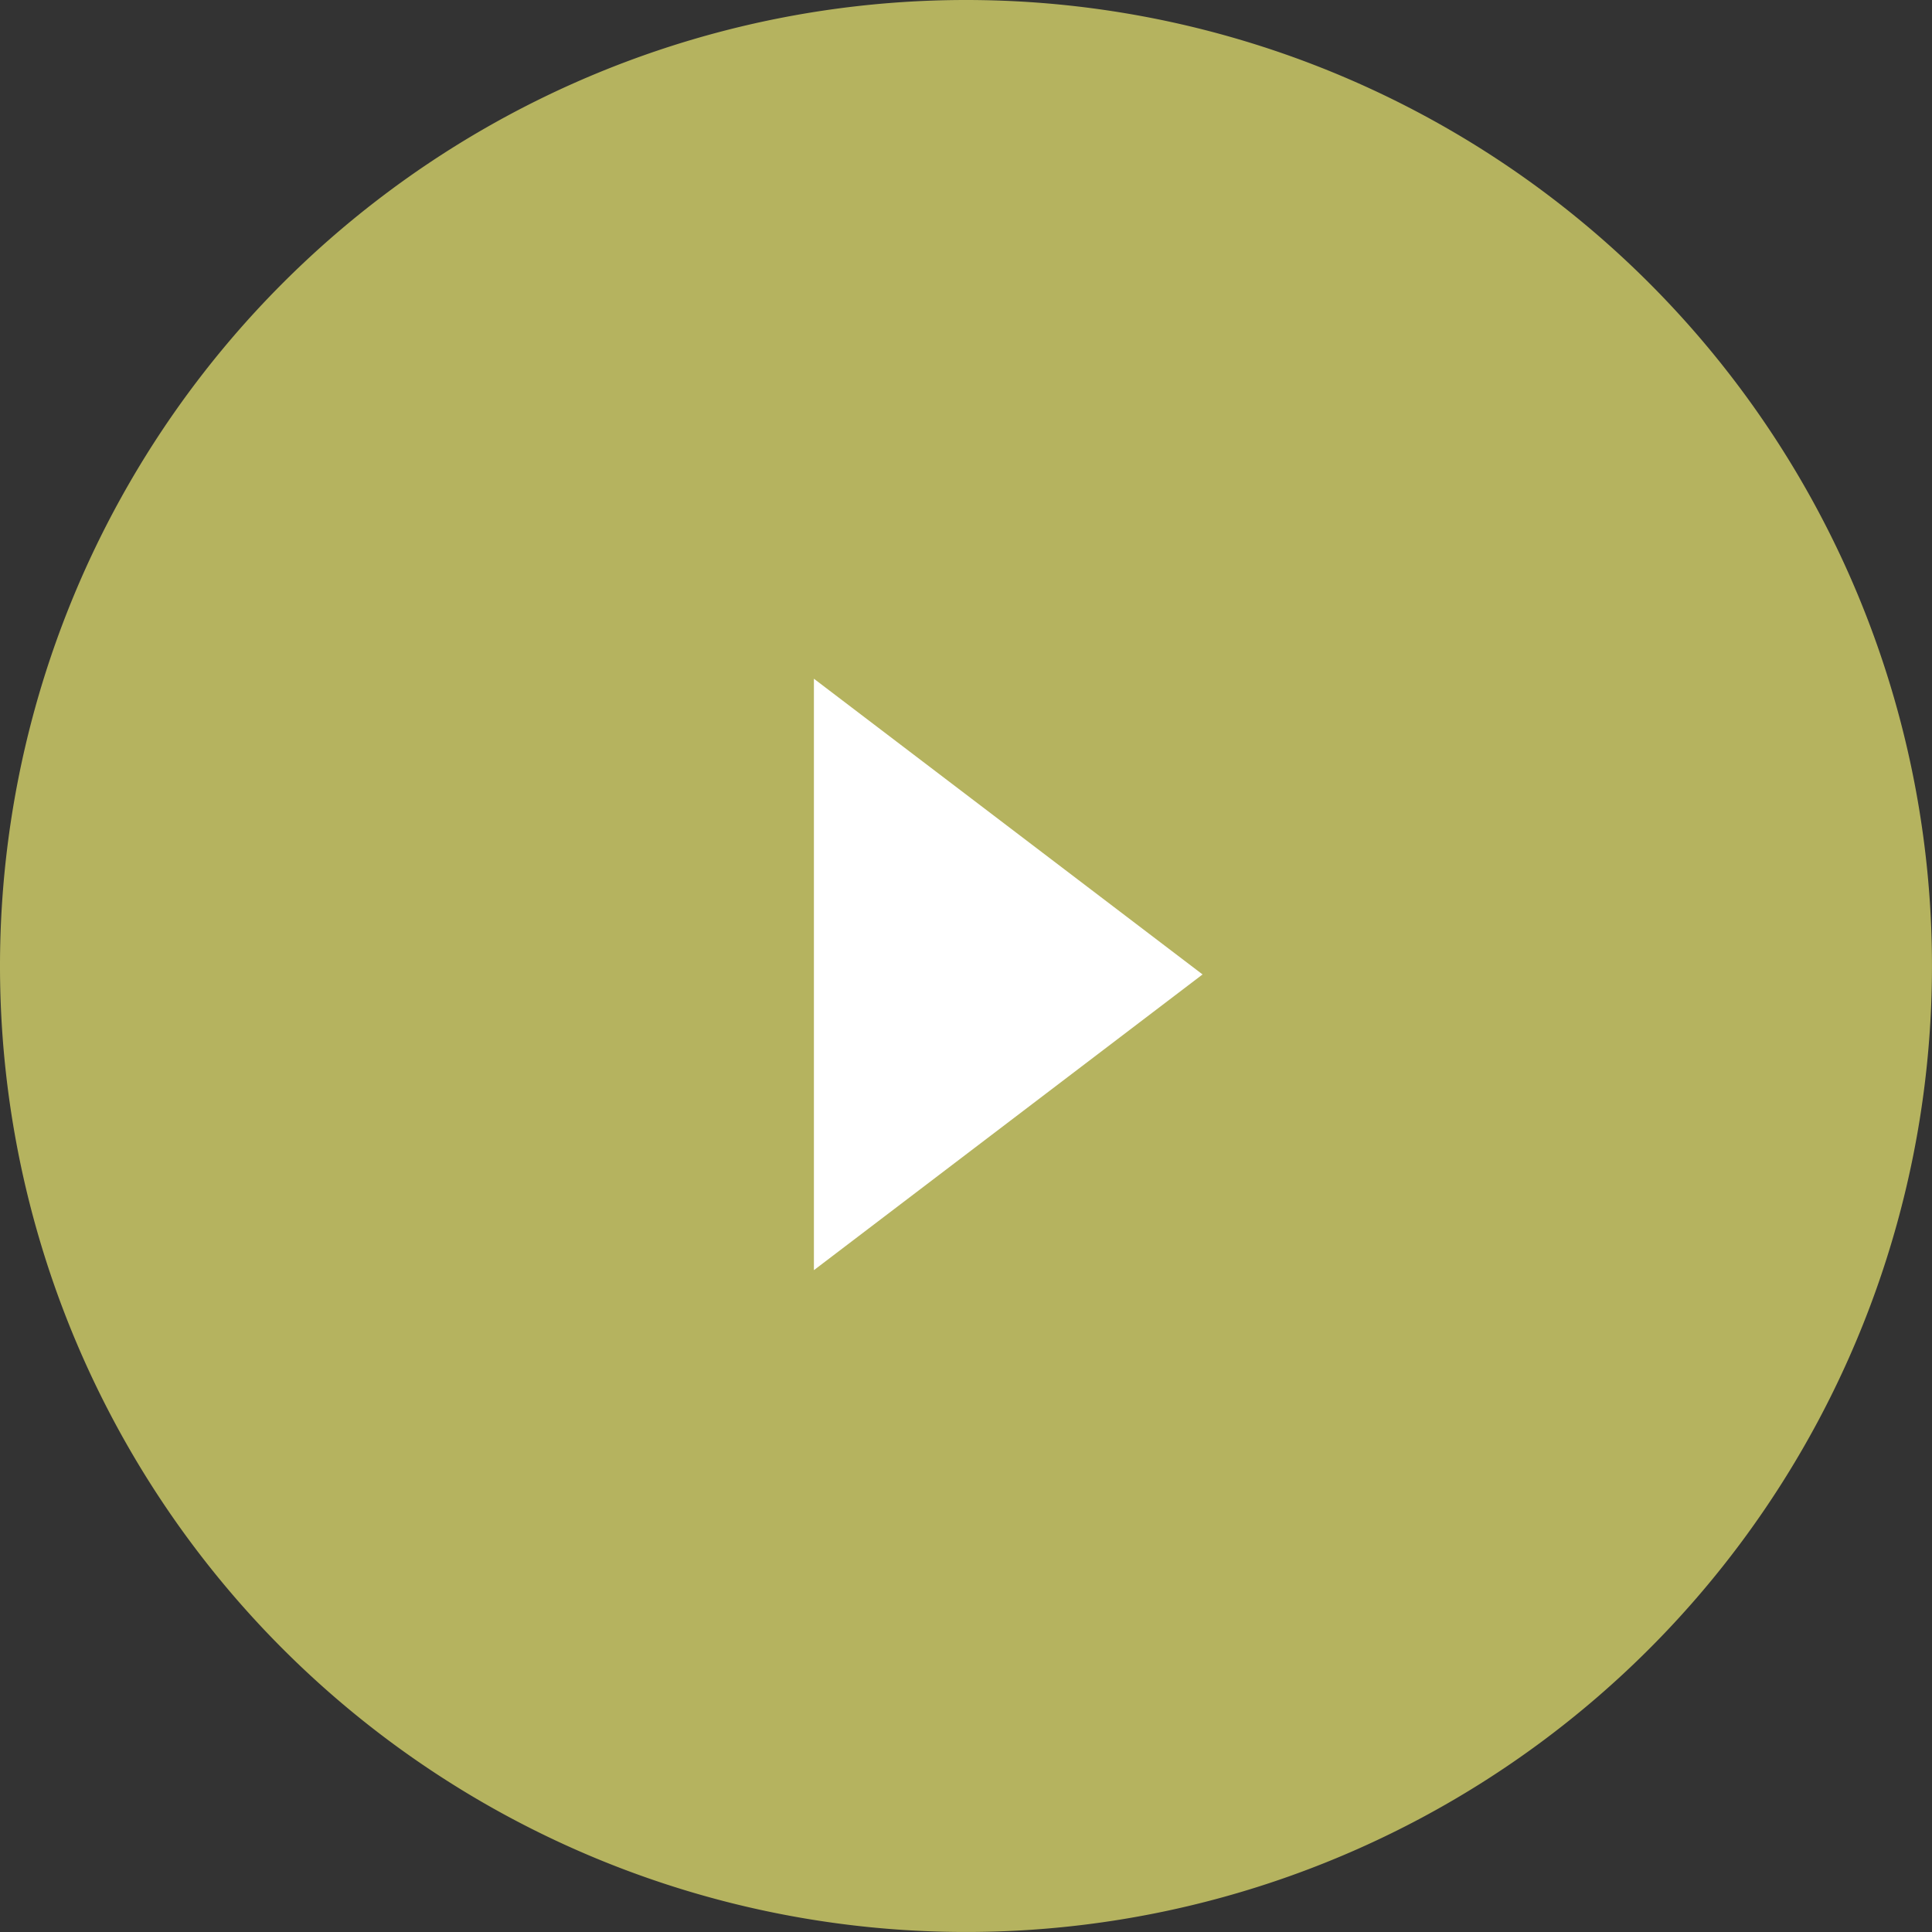
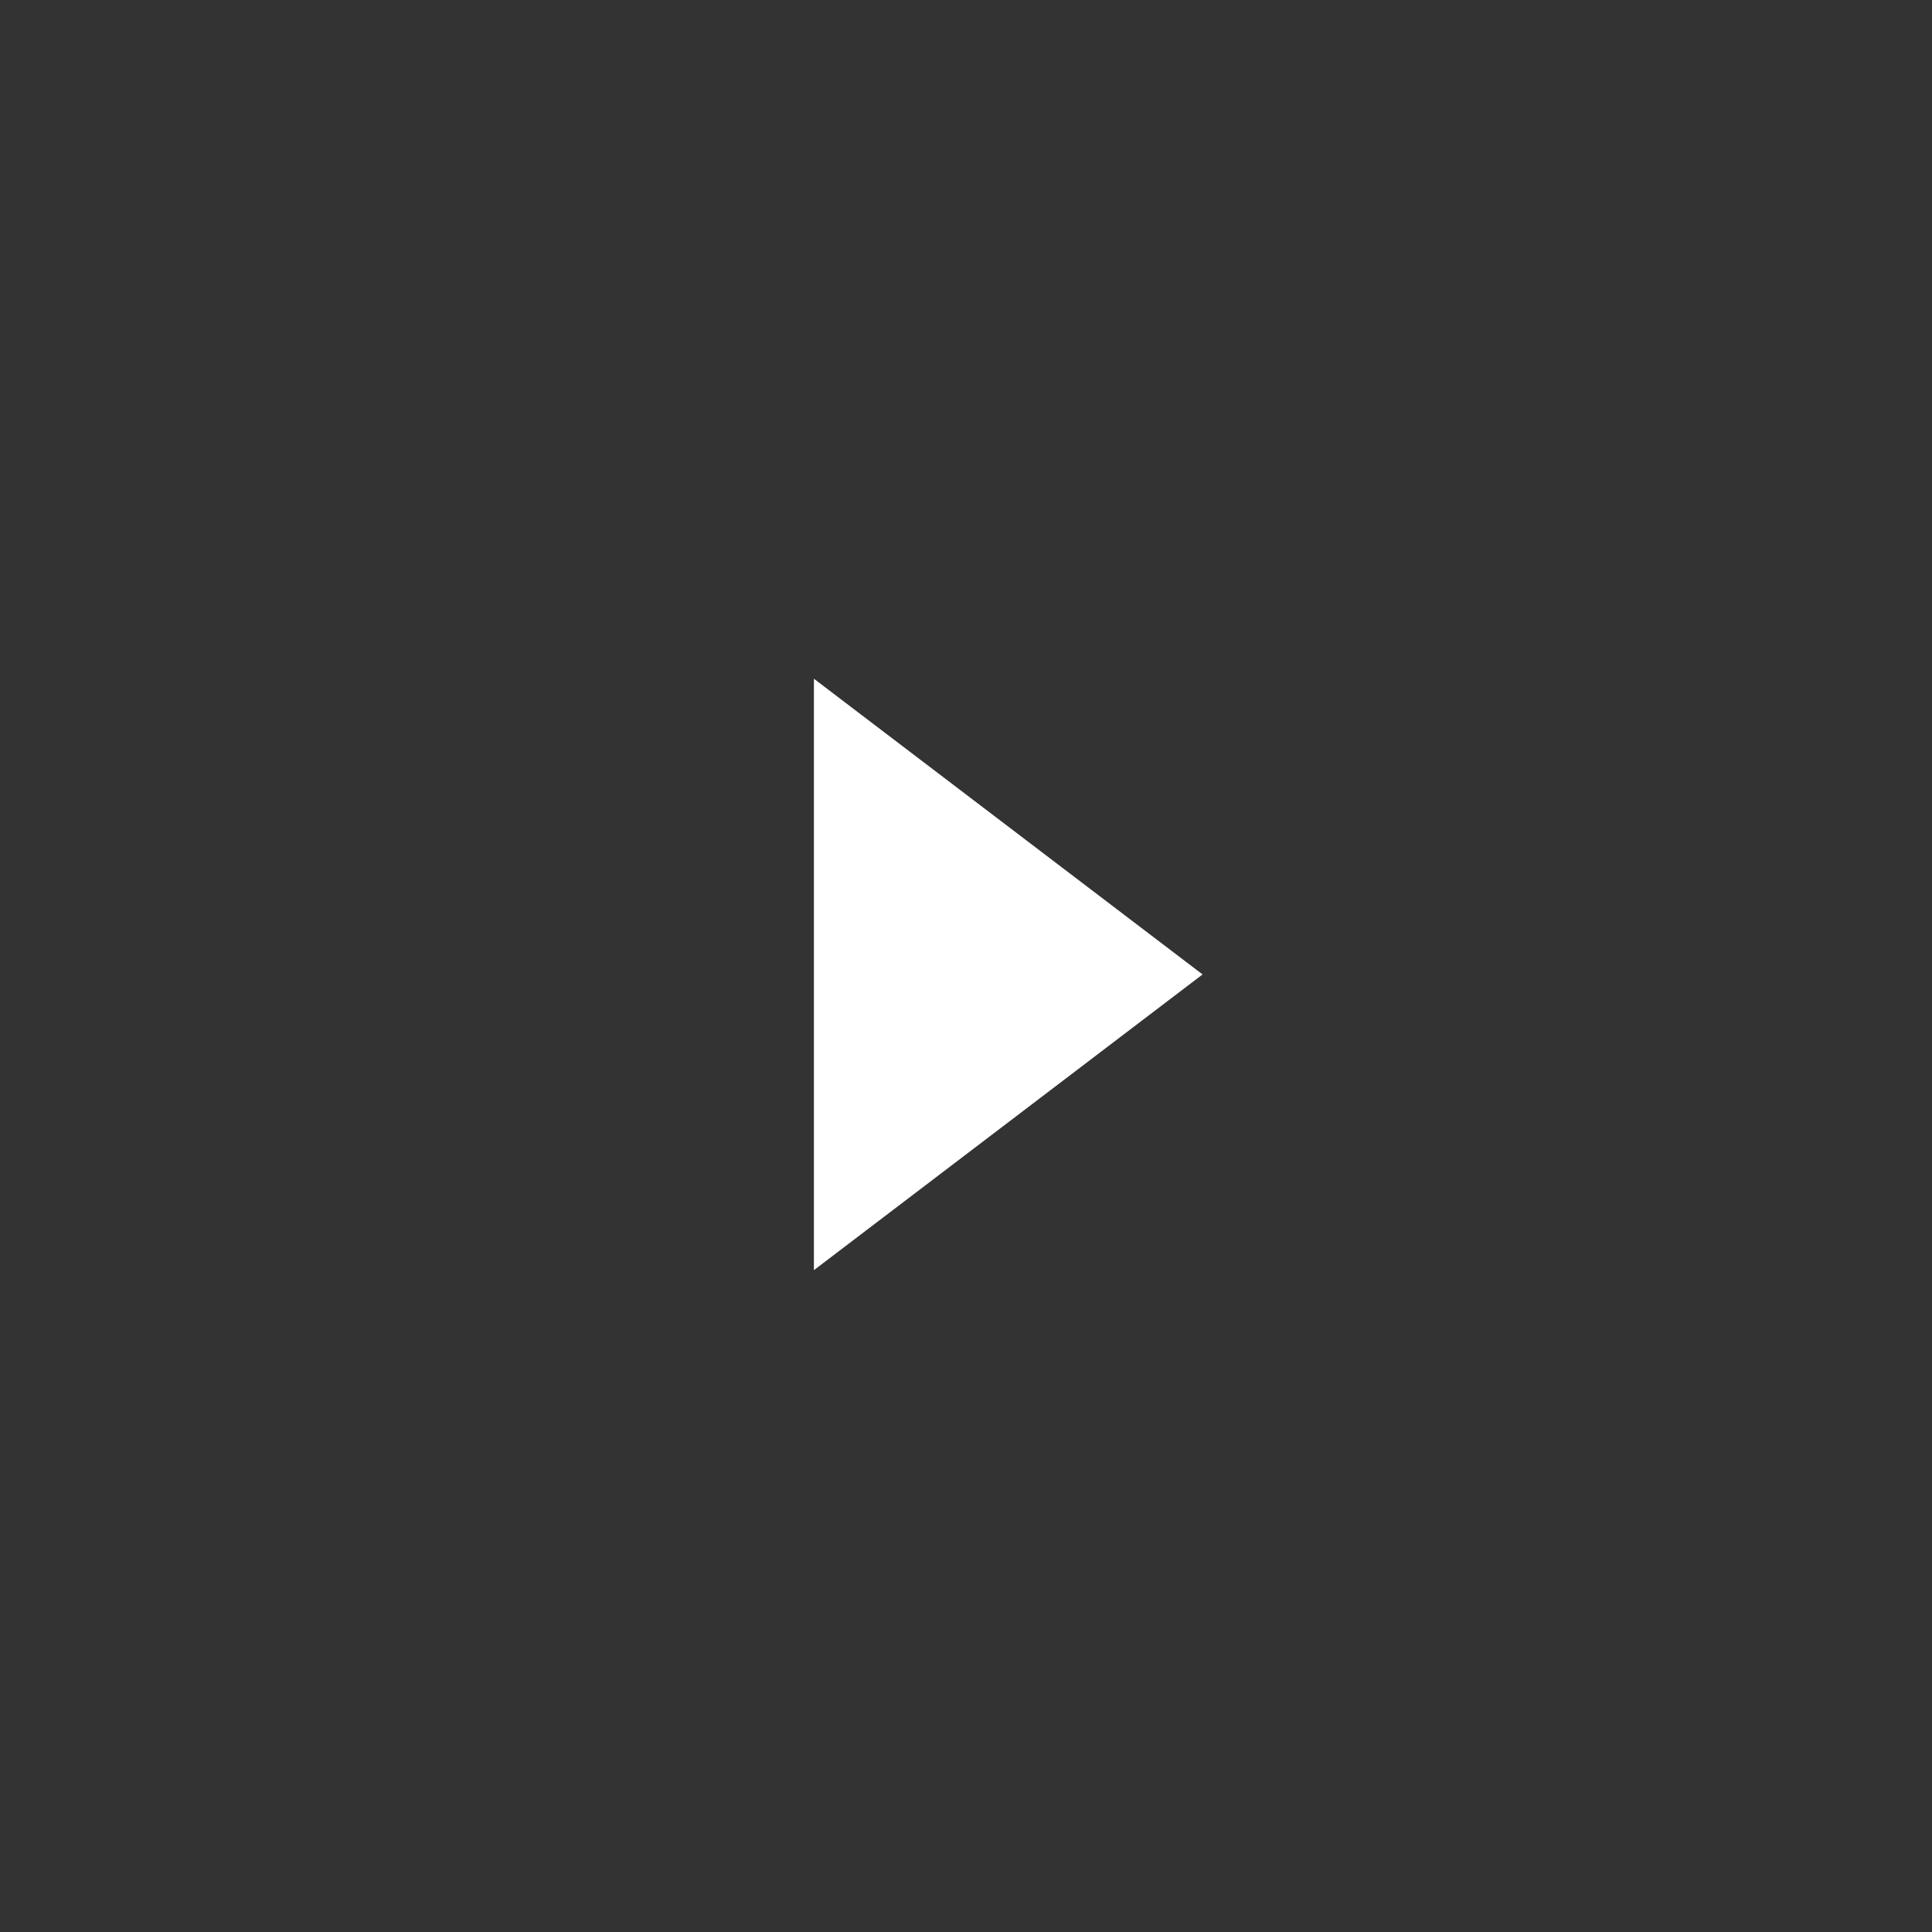
<svg xmlns="http://www.w3.org/2000/svg" width="114.333" height="114.333" viewBox="0 0 114.333 114.333">
  <rect x="0" y="0" width="114.333" height="114.333" fill="#333333" stroke="none" />
  <g id="Group_18350" data-name="Group 18350" transform="translate(-708.834 -2844.834)">
-     <path id="Path_12488" data-name="Path 12488" d="M57.166,0A57.166,57.166,0,1,1,0,57.166,57.166,57.166,0,0,1,57.166,0Z" transform="translate(708.834 2844.834)" fill="#d6d36a" opacity="0.8" />
    <path id="Polygon_1" data-name="Polygon 1" d="M17.5,0,35,23H0Z" transform="translate(780 2885) rotate(90)" fill="#fff" />
  </g>
</svg>